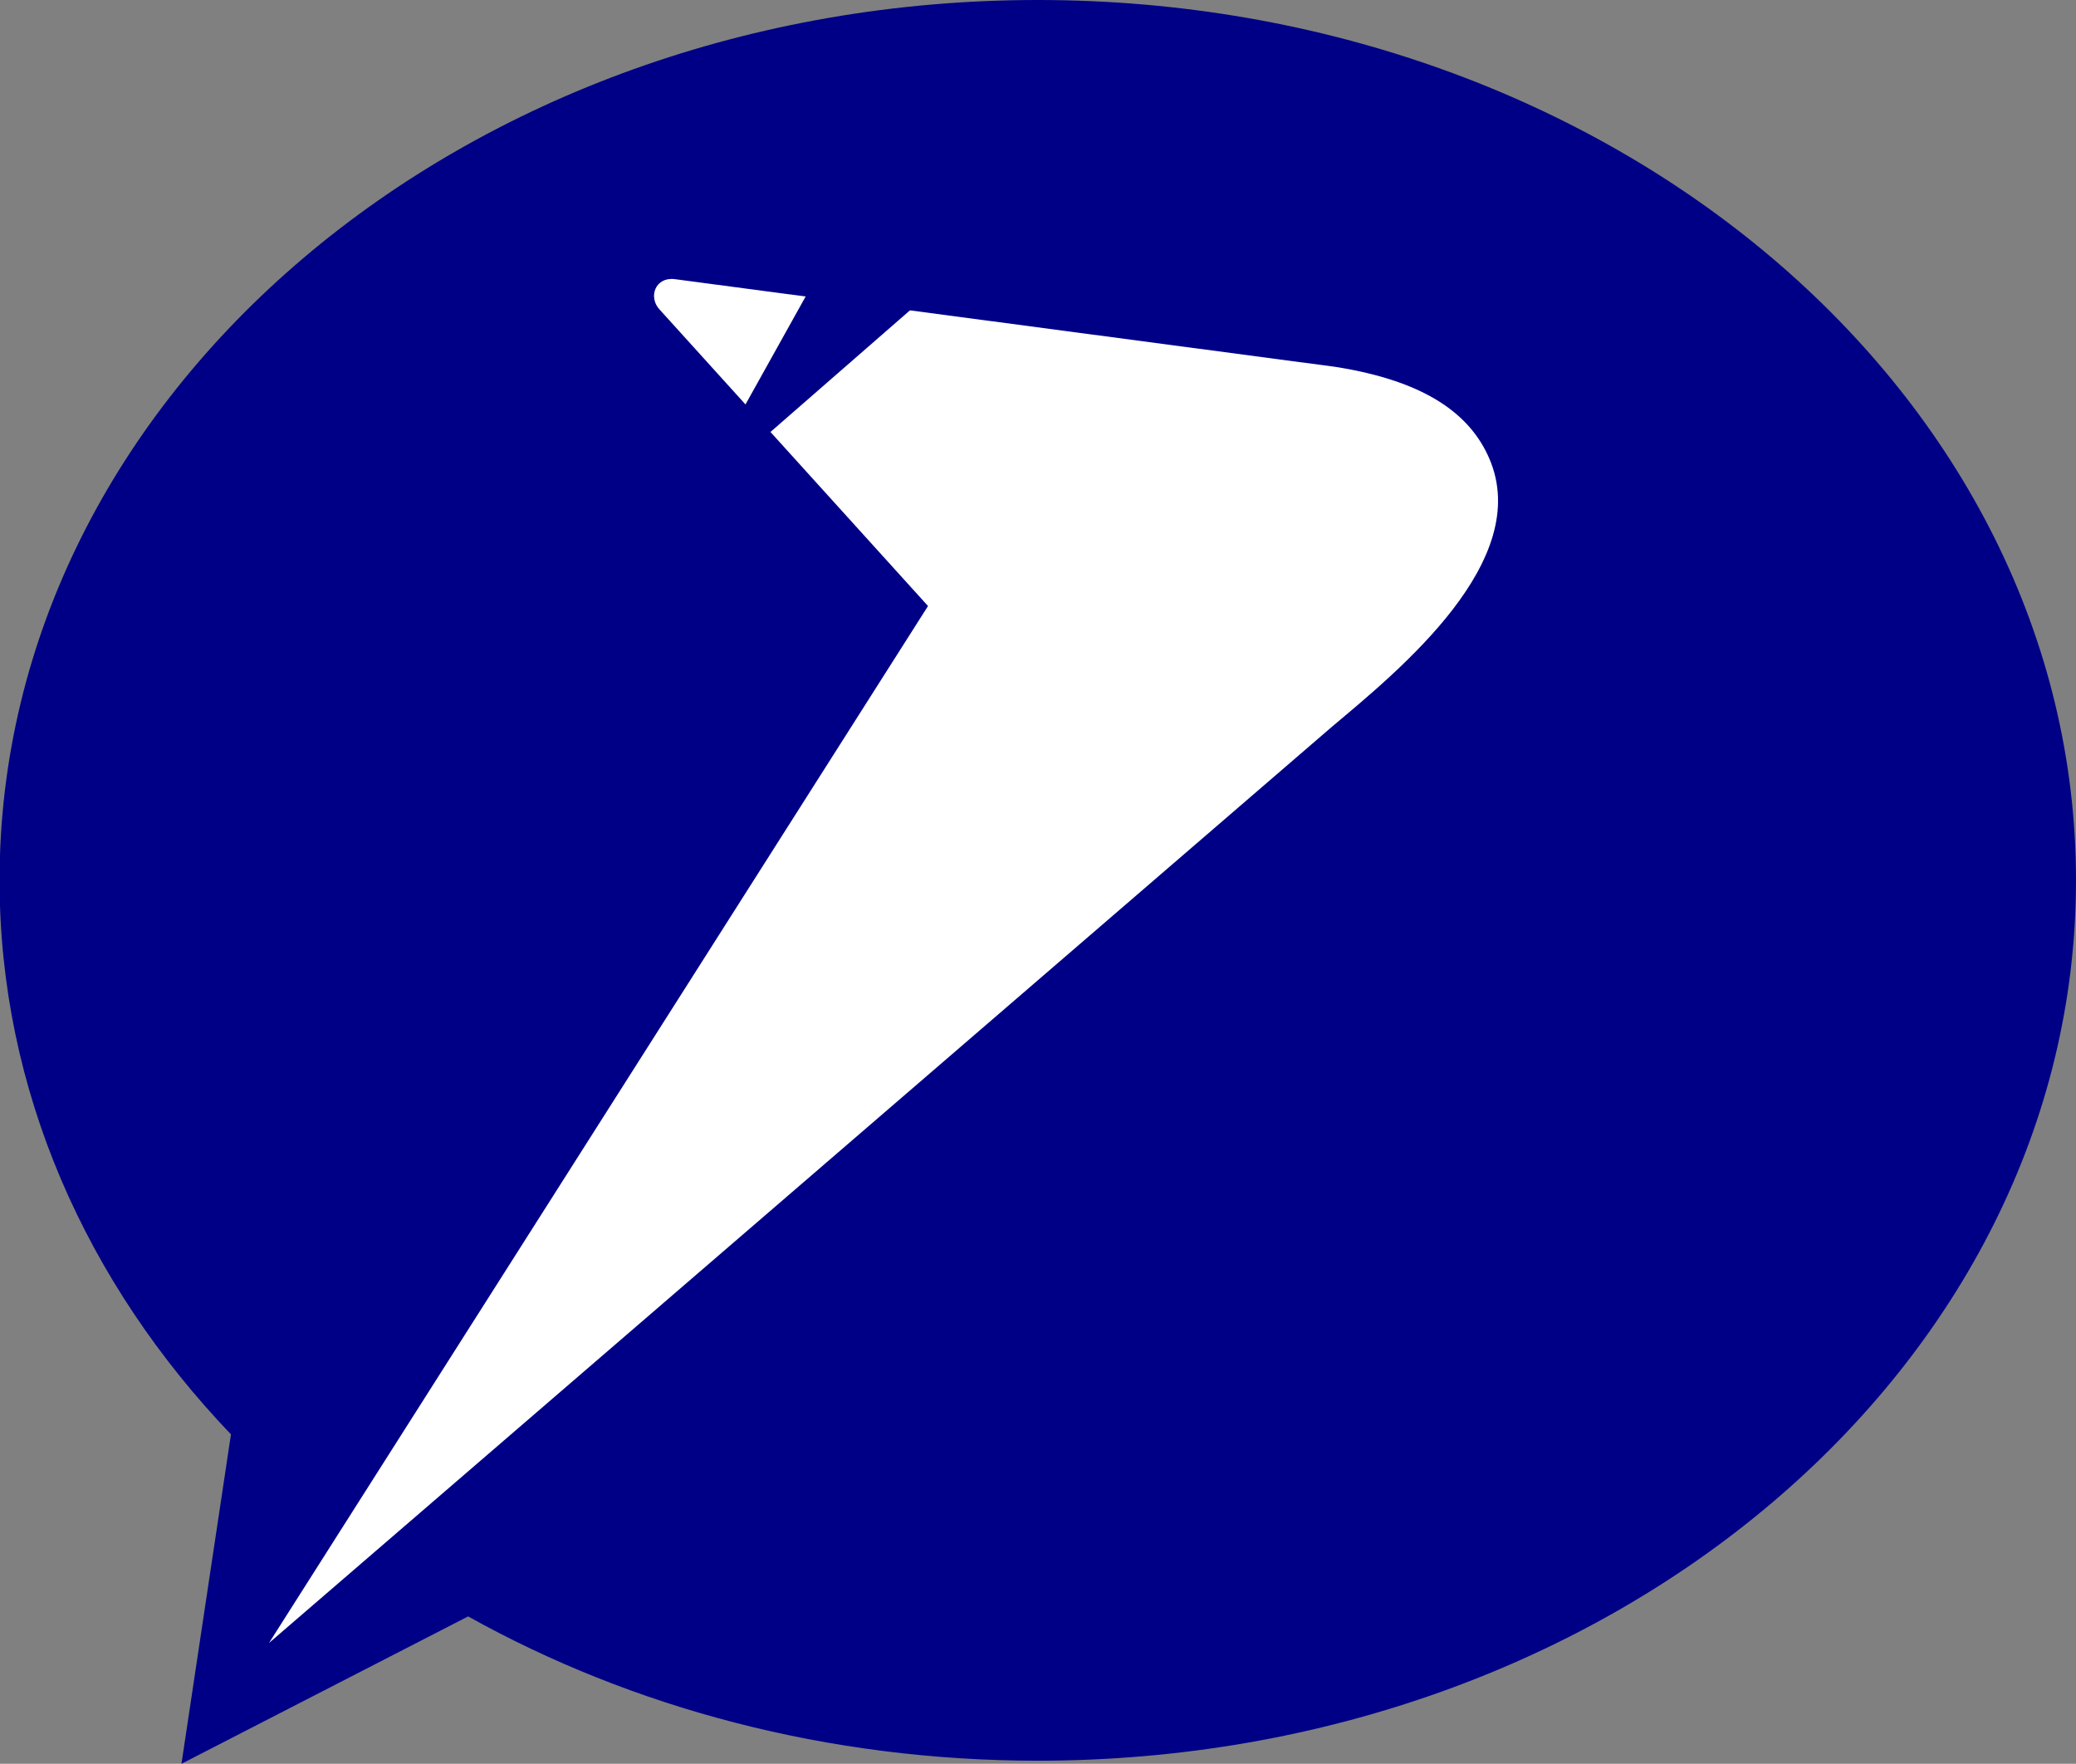
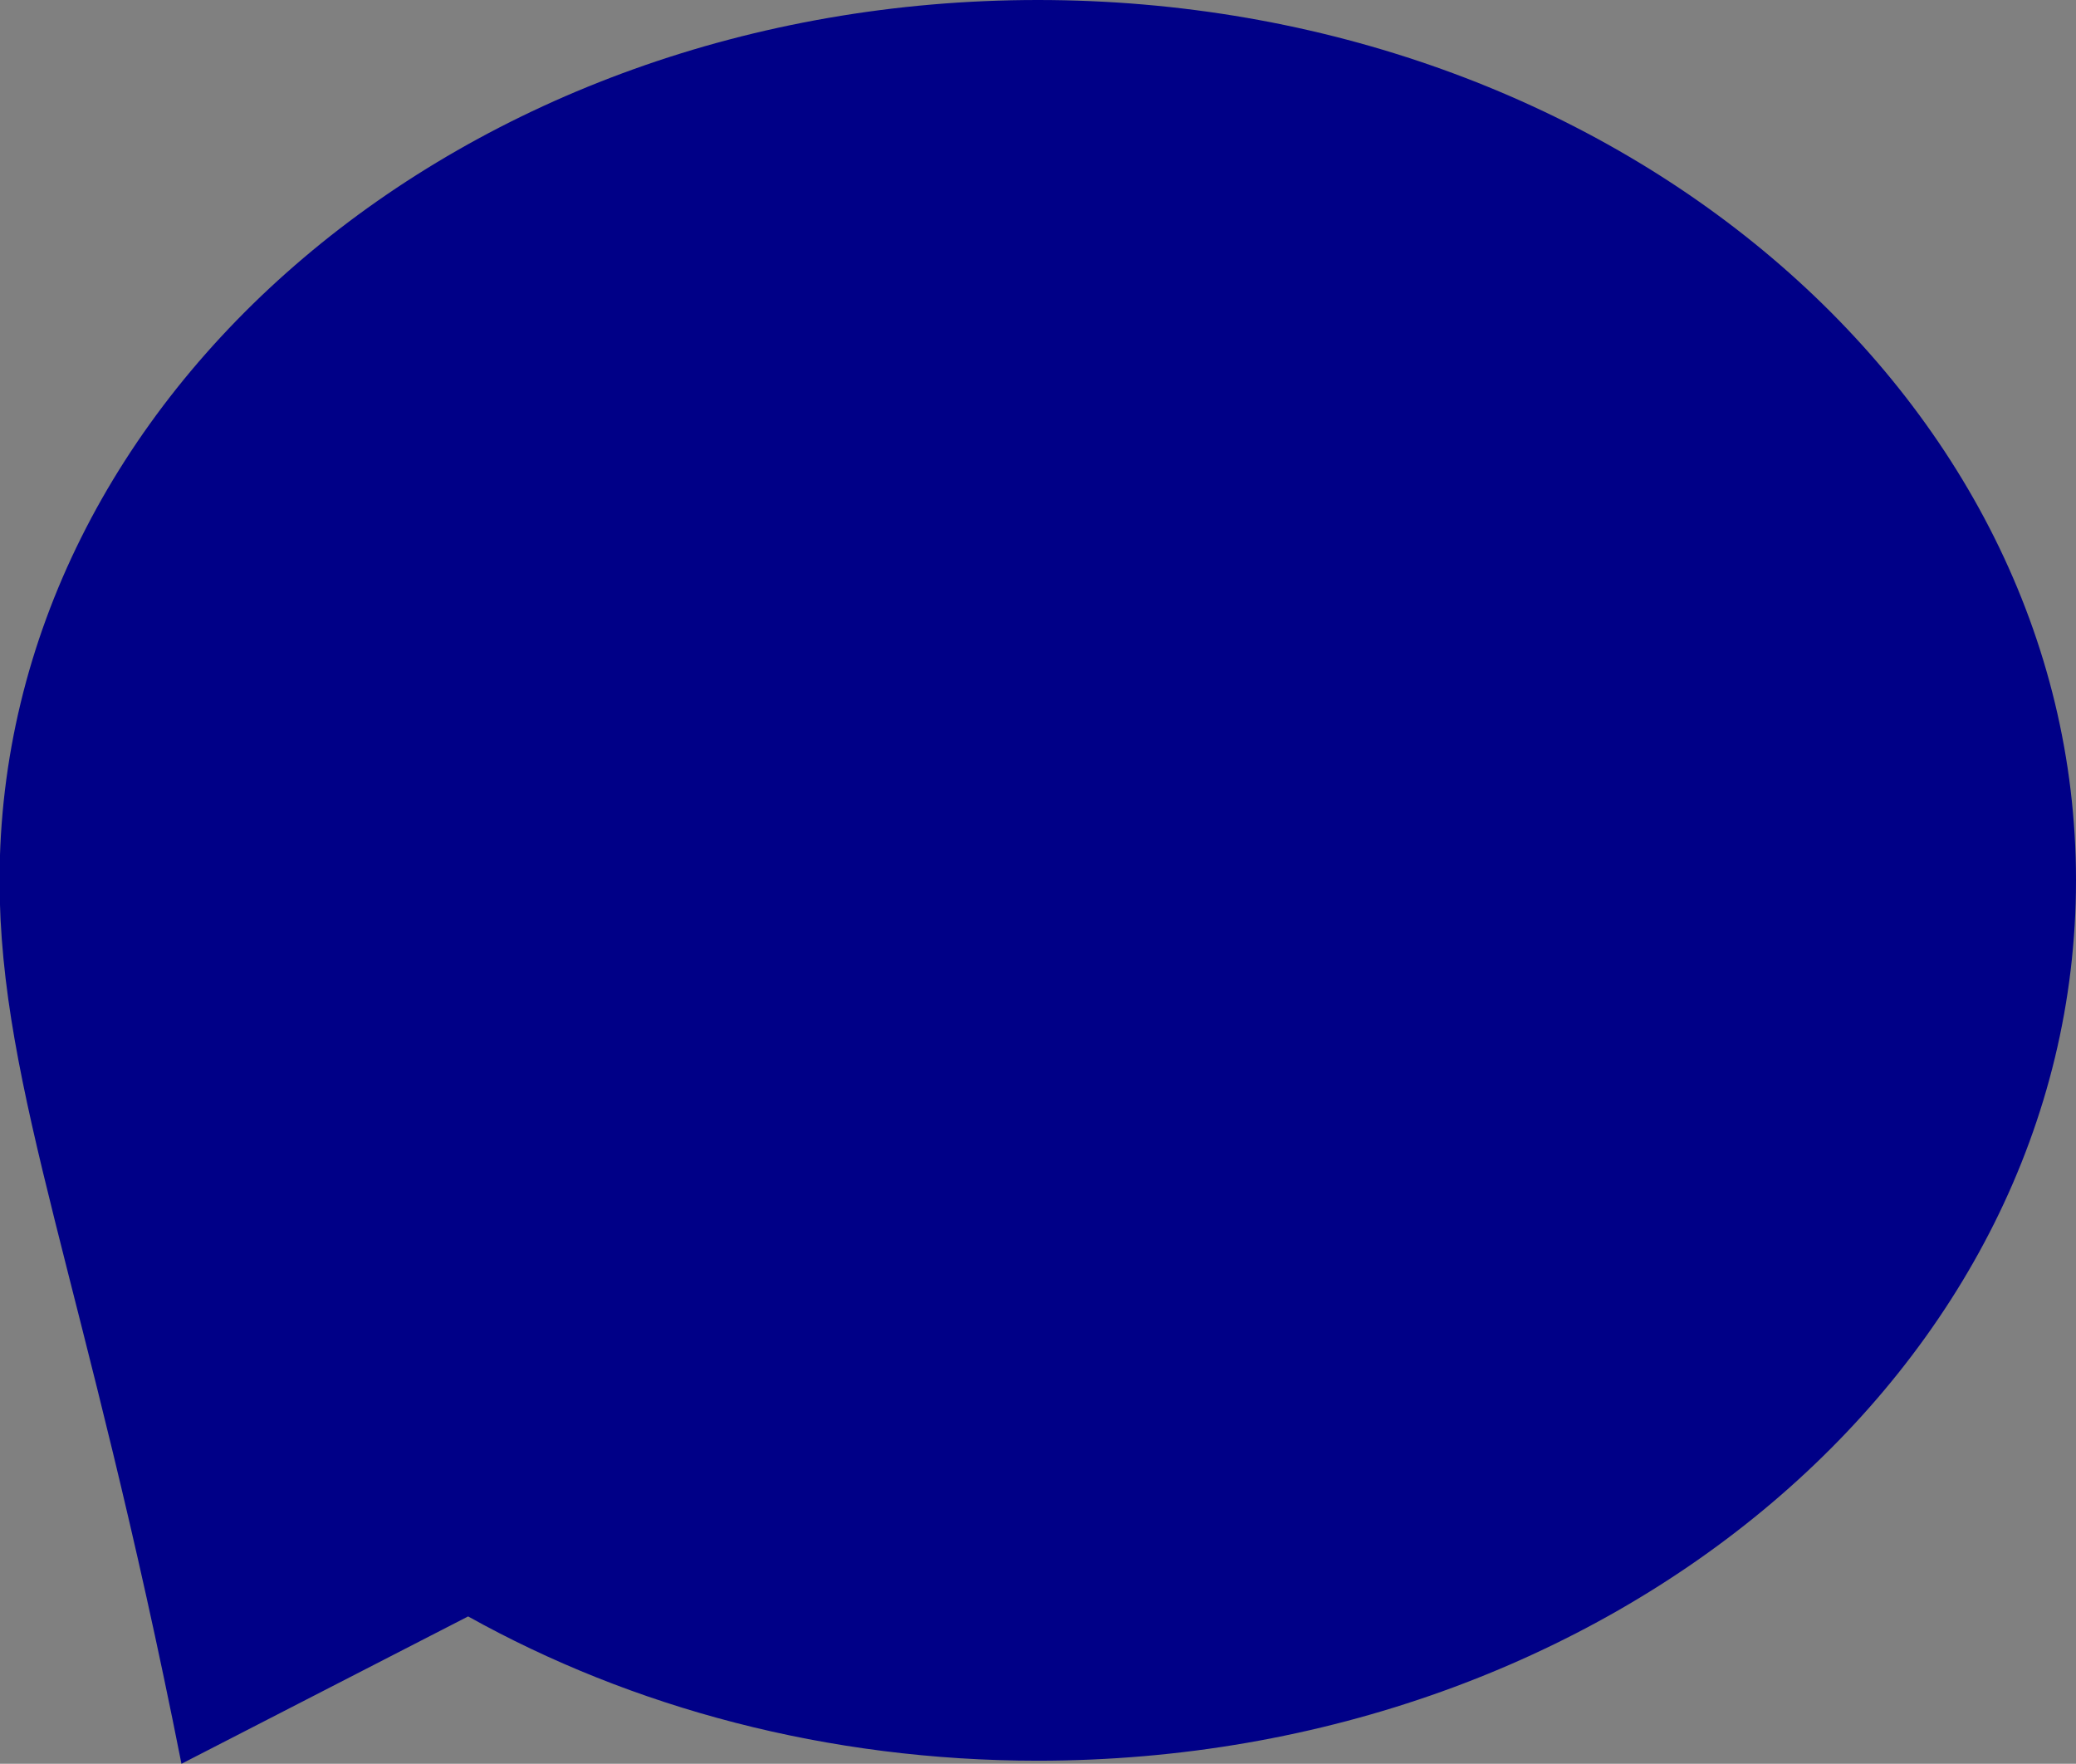
<svg xmlns="http://www.w3.org/2000/svg" version="1.1" id="Camada_1" x="0px" y="0px" viewBox="0 0 6249.8 5309.2" style="enable-background:new 0 0 6249.8 5309.2;" xml:space="preserve">
  <rect x="0" y="0" width="6249.8" height="5309.2" fill="#808080" stroke="none" />
  <style type="text/css">
	.st0{fill-rule:evenodd;clip-rule:evenodd;fill:#000087;}
	.st1{fill-rule:evenodd;clip-rule:evenodd;fill:#FFFFFF;}
</style>
-   <path class="st0" d="M3124.2,0c1726.2,0,3125.6,1186.4,3125.6,2649.9c0,1463.6-1399.4,2650-3125.6,2650  c-633.3,0-1222.6-159.8-1714.9-434.3l-863,443.6l149-991.6C259.7,3862.1-1.3,3281.9-1.3,2649.9C-1.3,1186.4,1398,0,3124.2,0" />
-   <path class="st1" d="M2030.3,840.1c-58-6.3-79.1,54.2-44.9,91.3l175.9,194.3l14.2,15.7l68.8,76l181.1-324.9L2030.3,840.1z   M2319.5,1300.3l419.9-366.1L4018,1104c280.2,43.5,409.1,147.2,464.8,274.5c135.3,308.8-270,638.5-471.7,808L809.8,4945.6  l1984-3121.4L2319.5,1300.3z" />
+   <path class="st0" d="M3124.2,0c1726.2,0,3125.6,1186.4,3125.6,2649.9c0,1463.6-1399.4,2650-3125.6,2650  c-633.3,0-1222.6-159.8-1714.9-434.3l-863,443.6C259.7,3862.1-1.3,3281.9-1.3,2649.9C-1.3,1186.4,1398,0,3124.2,0" />
</svg>